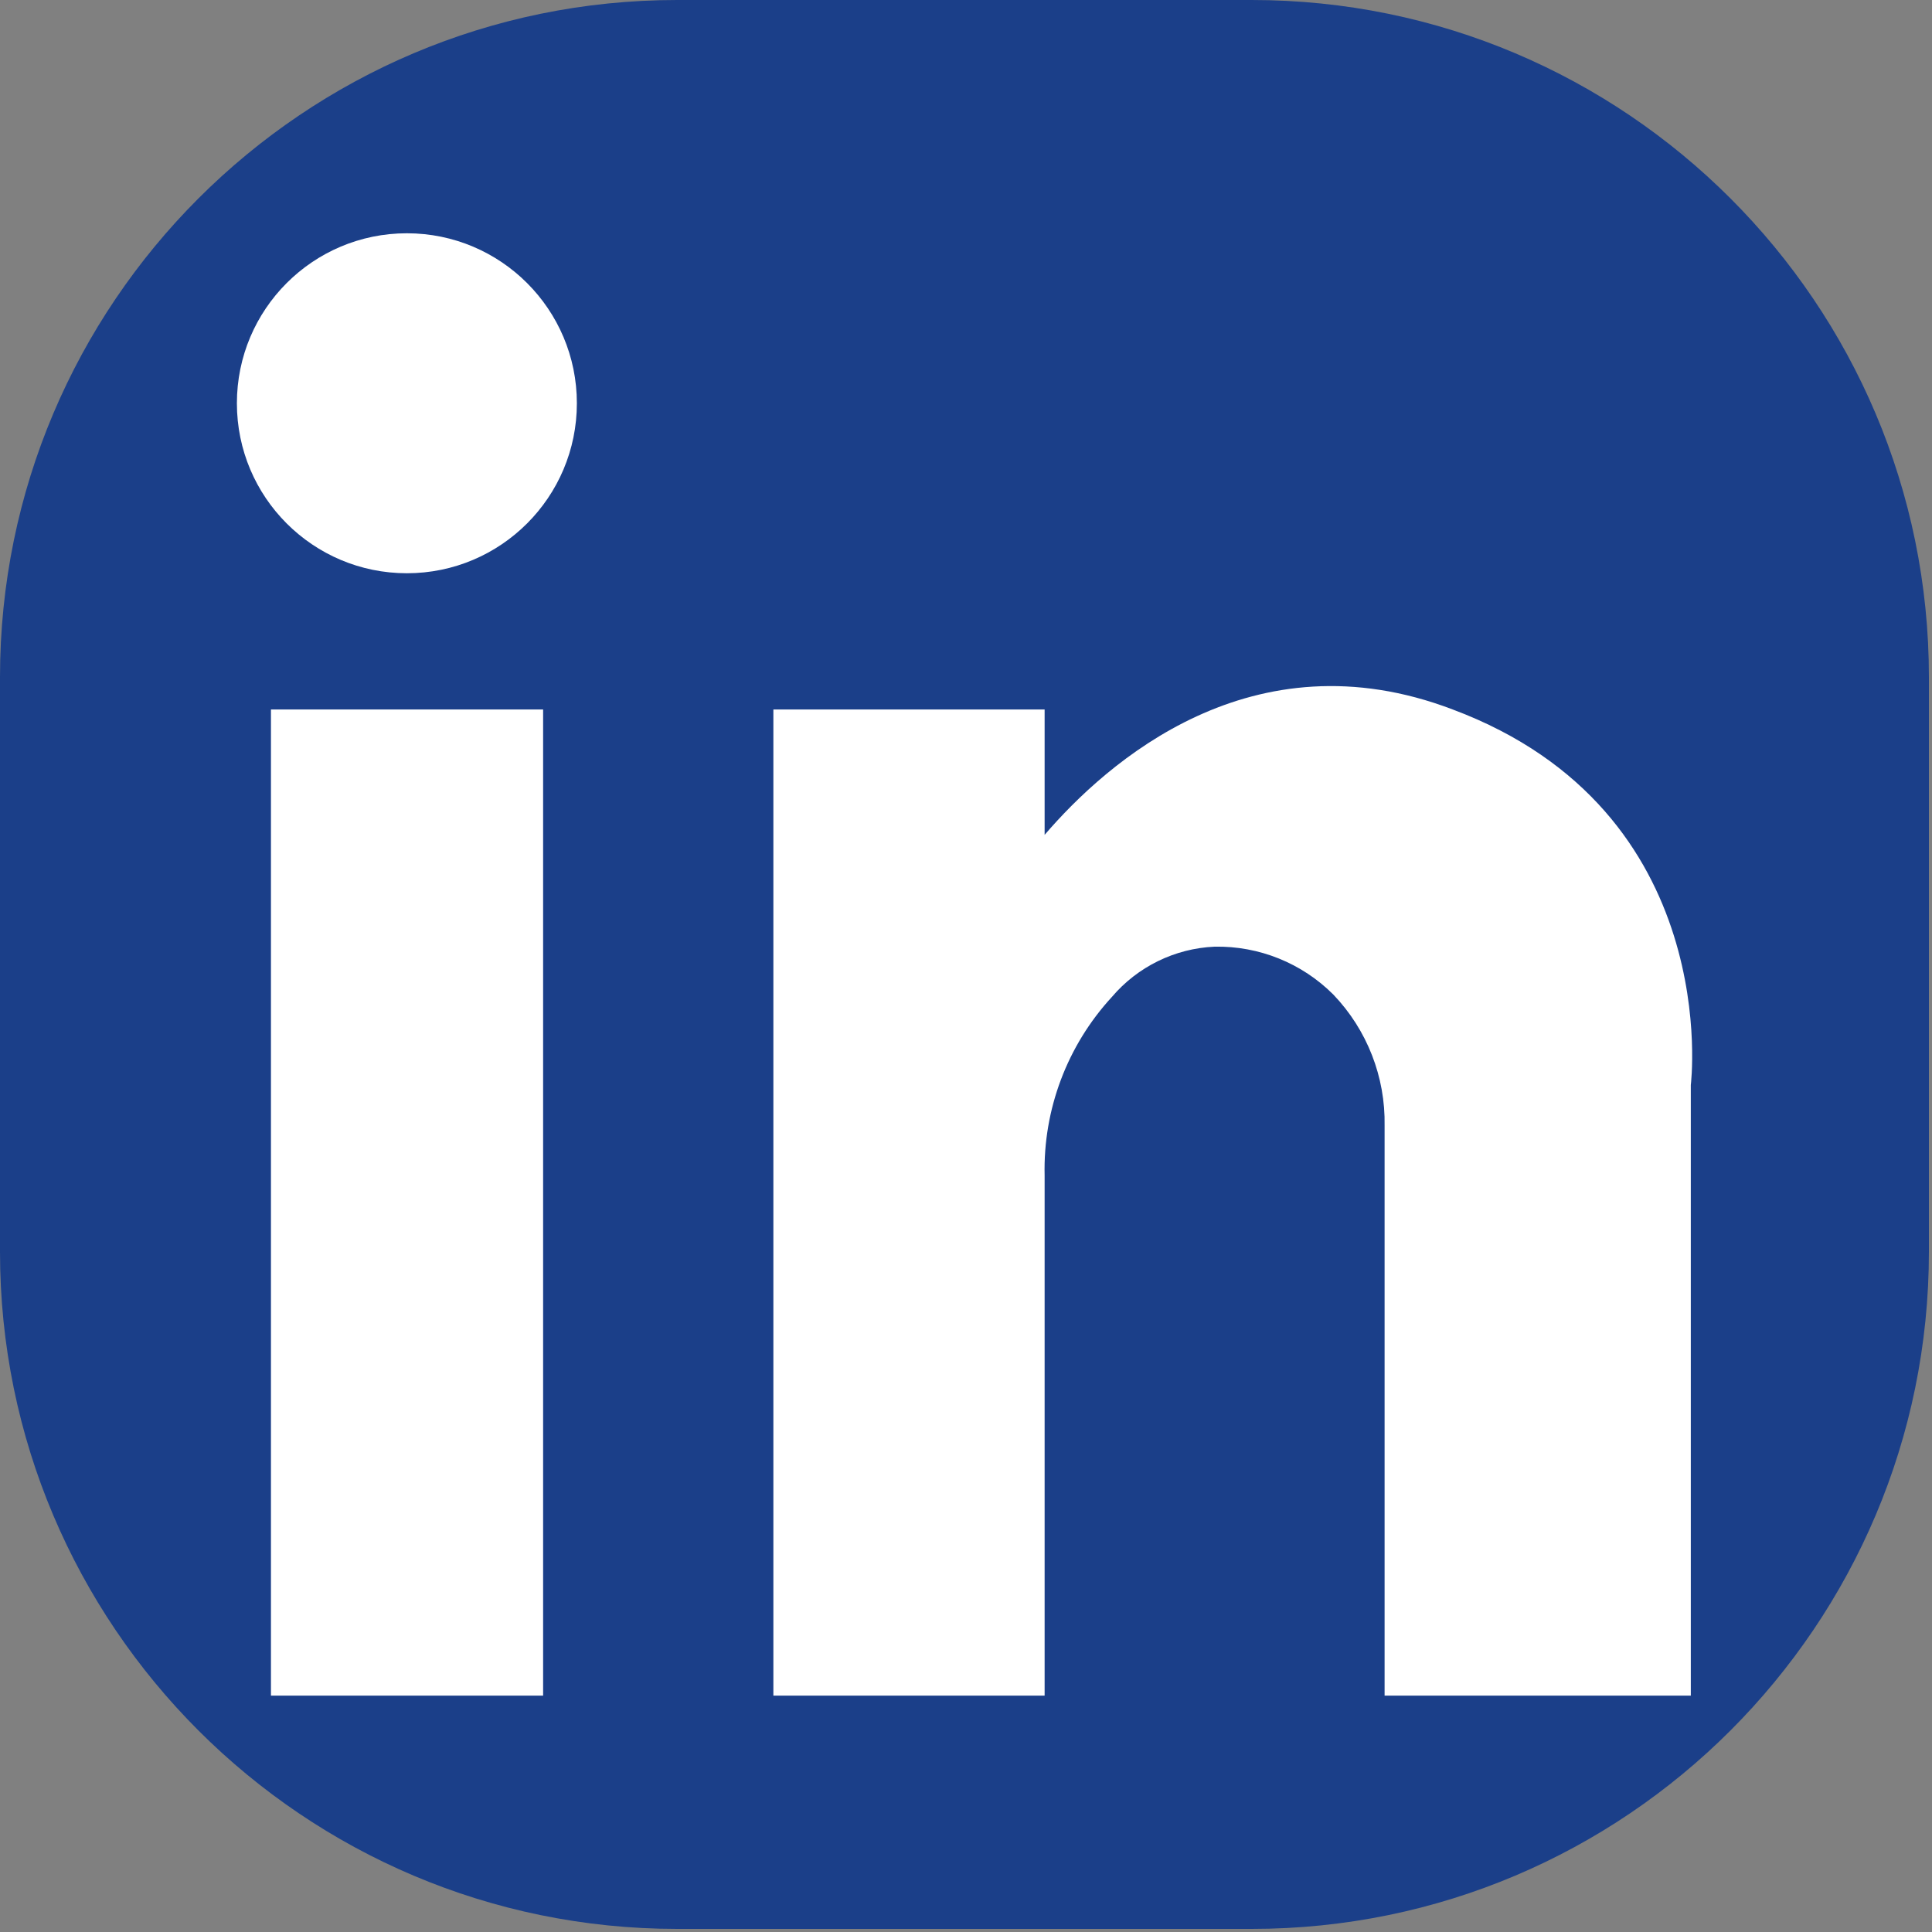
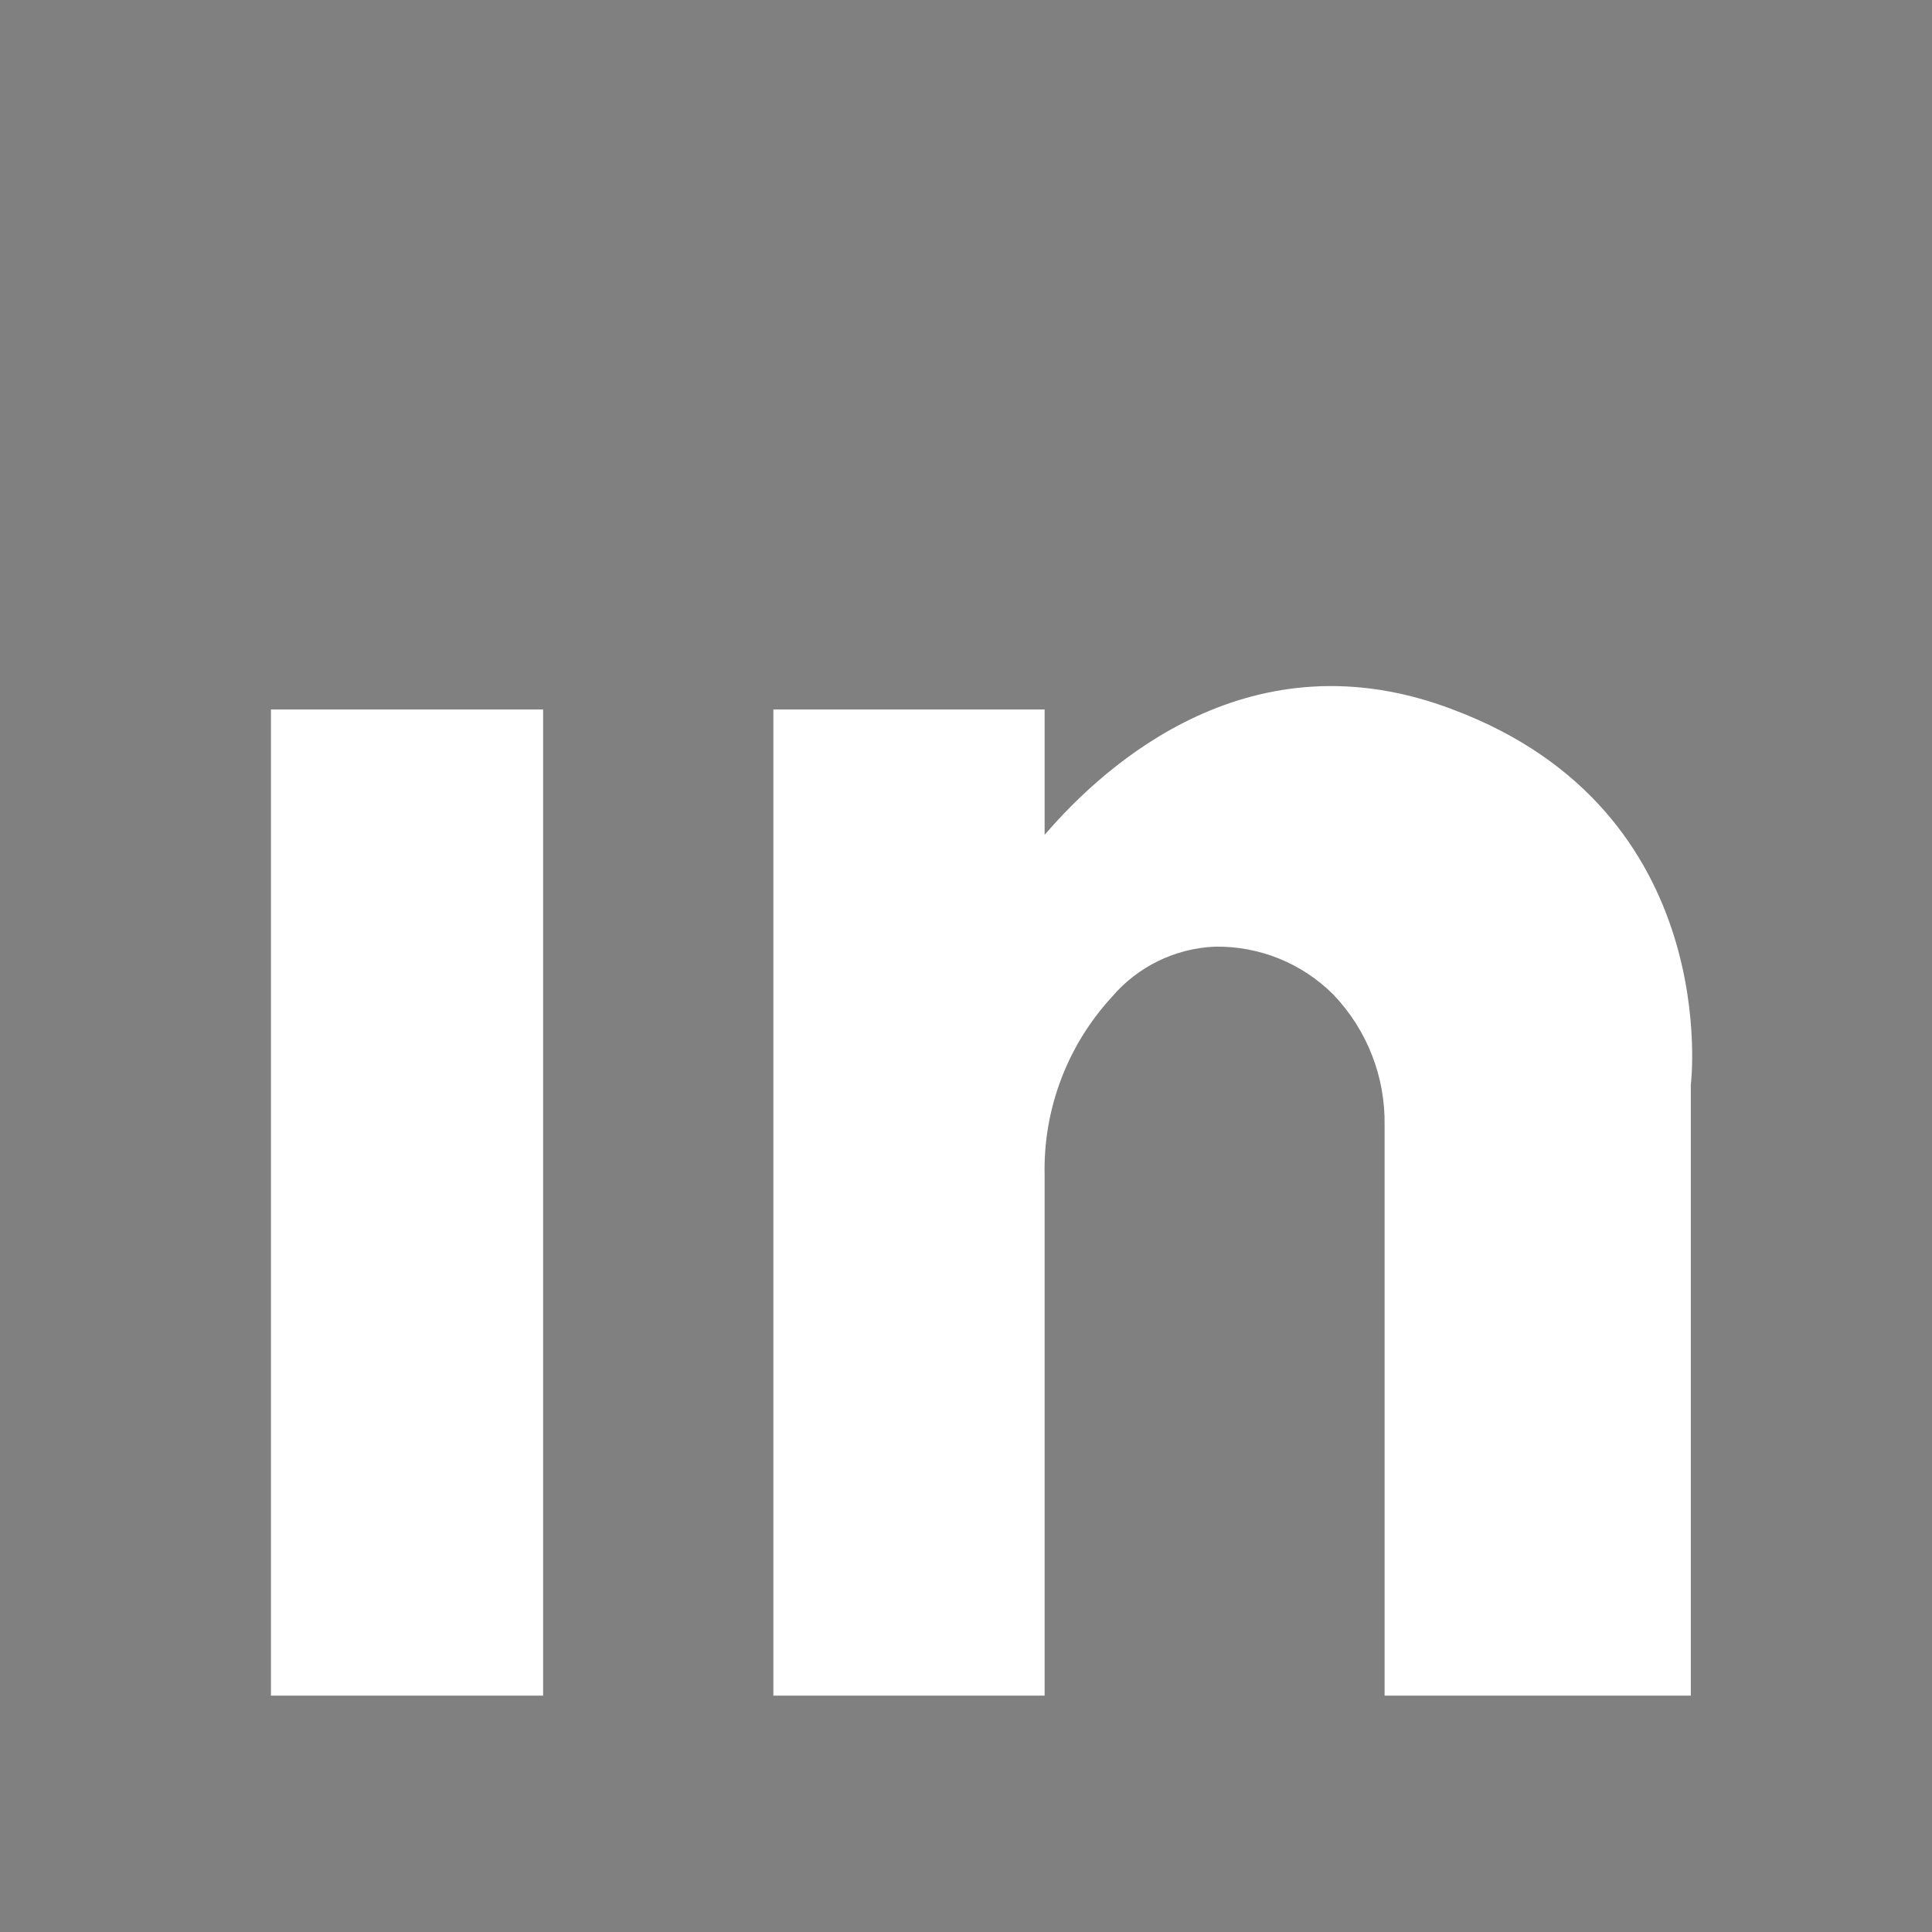
<svg xmlns="http://www.w3.org/2000/svg" width="100%" height="100%" viewBox="0 0 20 20" version="1.1" xml:space="preserve" style="fill-rule:evenodd;clip-rule:evenodd;stroke-linejoin:round;stroke-miterlimit:2;">
  <rect x="0" y="0" width="20" height="20" fill="#808080" stroke="none" />
  <g transform="matrix(0.312,-3.84034e-33,-3.84034e-33,0.312,0,0)">
-     <path d="M64,22.467C64,10.067 53.933,0 41.533,0L22.467,0C10.067,0 0,10.067 0,22.467L0,41.533C0,53.933 10.067,64 22.467,64L41.533,64C53.933,64 64,53.933 64,41.533L64,22.467Z" style="fill:rgb(27,63,137);" />
    <rect x="8.99" y="23.54" width="9.03" height="32.72" style="fill:white;" />
    <path d="M48.2,23.54C41.54,21 36.72,25.3 34.66,27.7L34.66,23.54L25.66,23.54L25.66,56.26L34.66,56.26L34.66,39C34.609,36.813 35.409,34.69 36.89,33.08C37.745,32.074 38.981,31.468 40.3,31.41C41.774,31.382 43.198,31.956 44.24,33C45.358,34.168 45.97,35.733 45.94,37.35L45.94,56.26L56.1,56.26L56.1,36C56.1,36 57.23,26.92 48.2,23.54Z" style="fill:white;fill-rule:nonzero;" />
-     <circle cx="13.5" cy="13.38" r="5.64" style="fill:white;" />
  </g>
</svg>